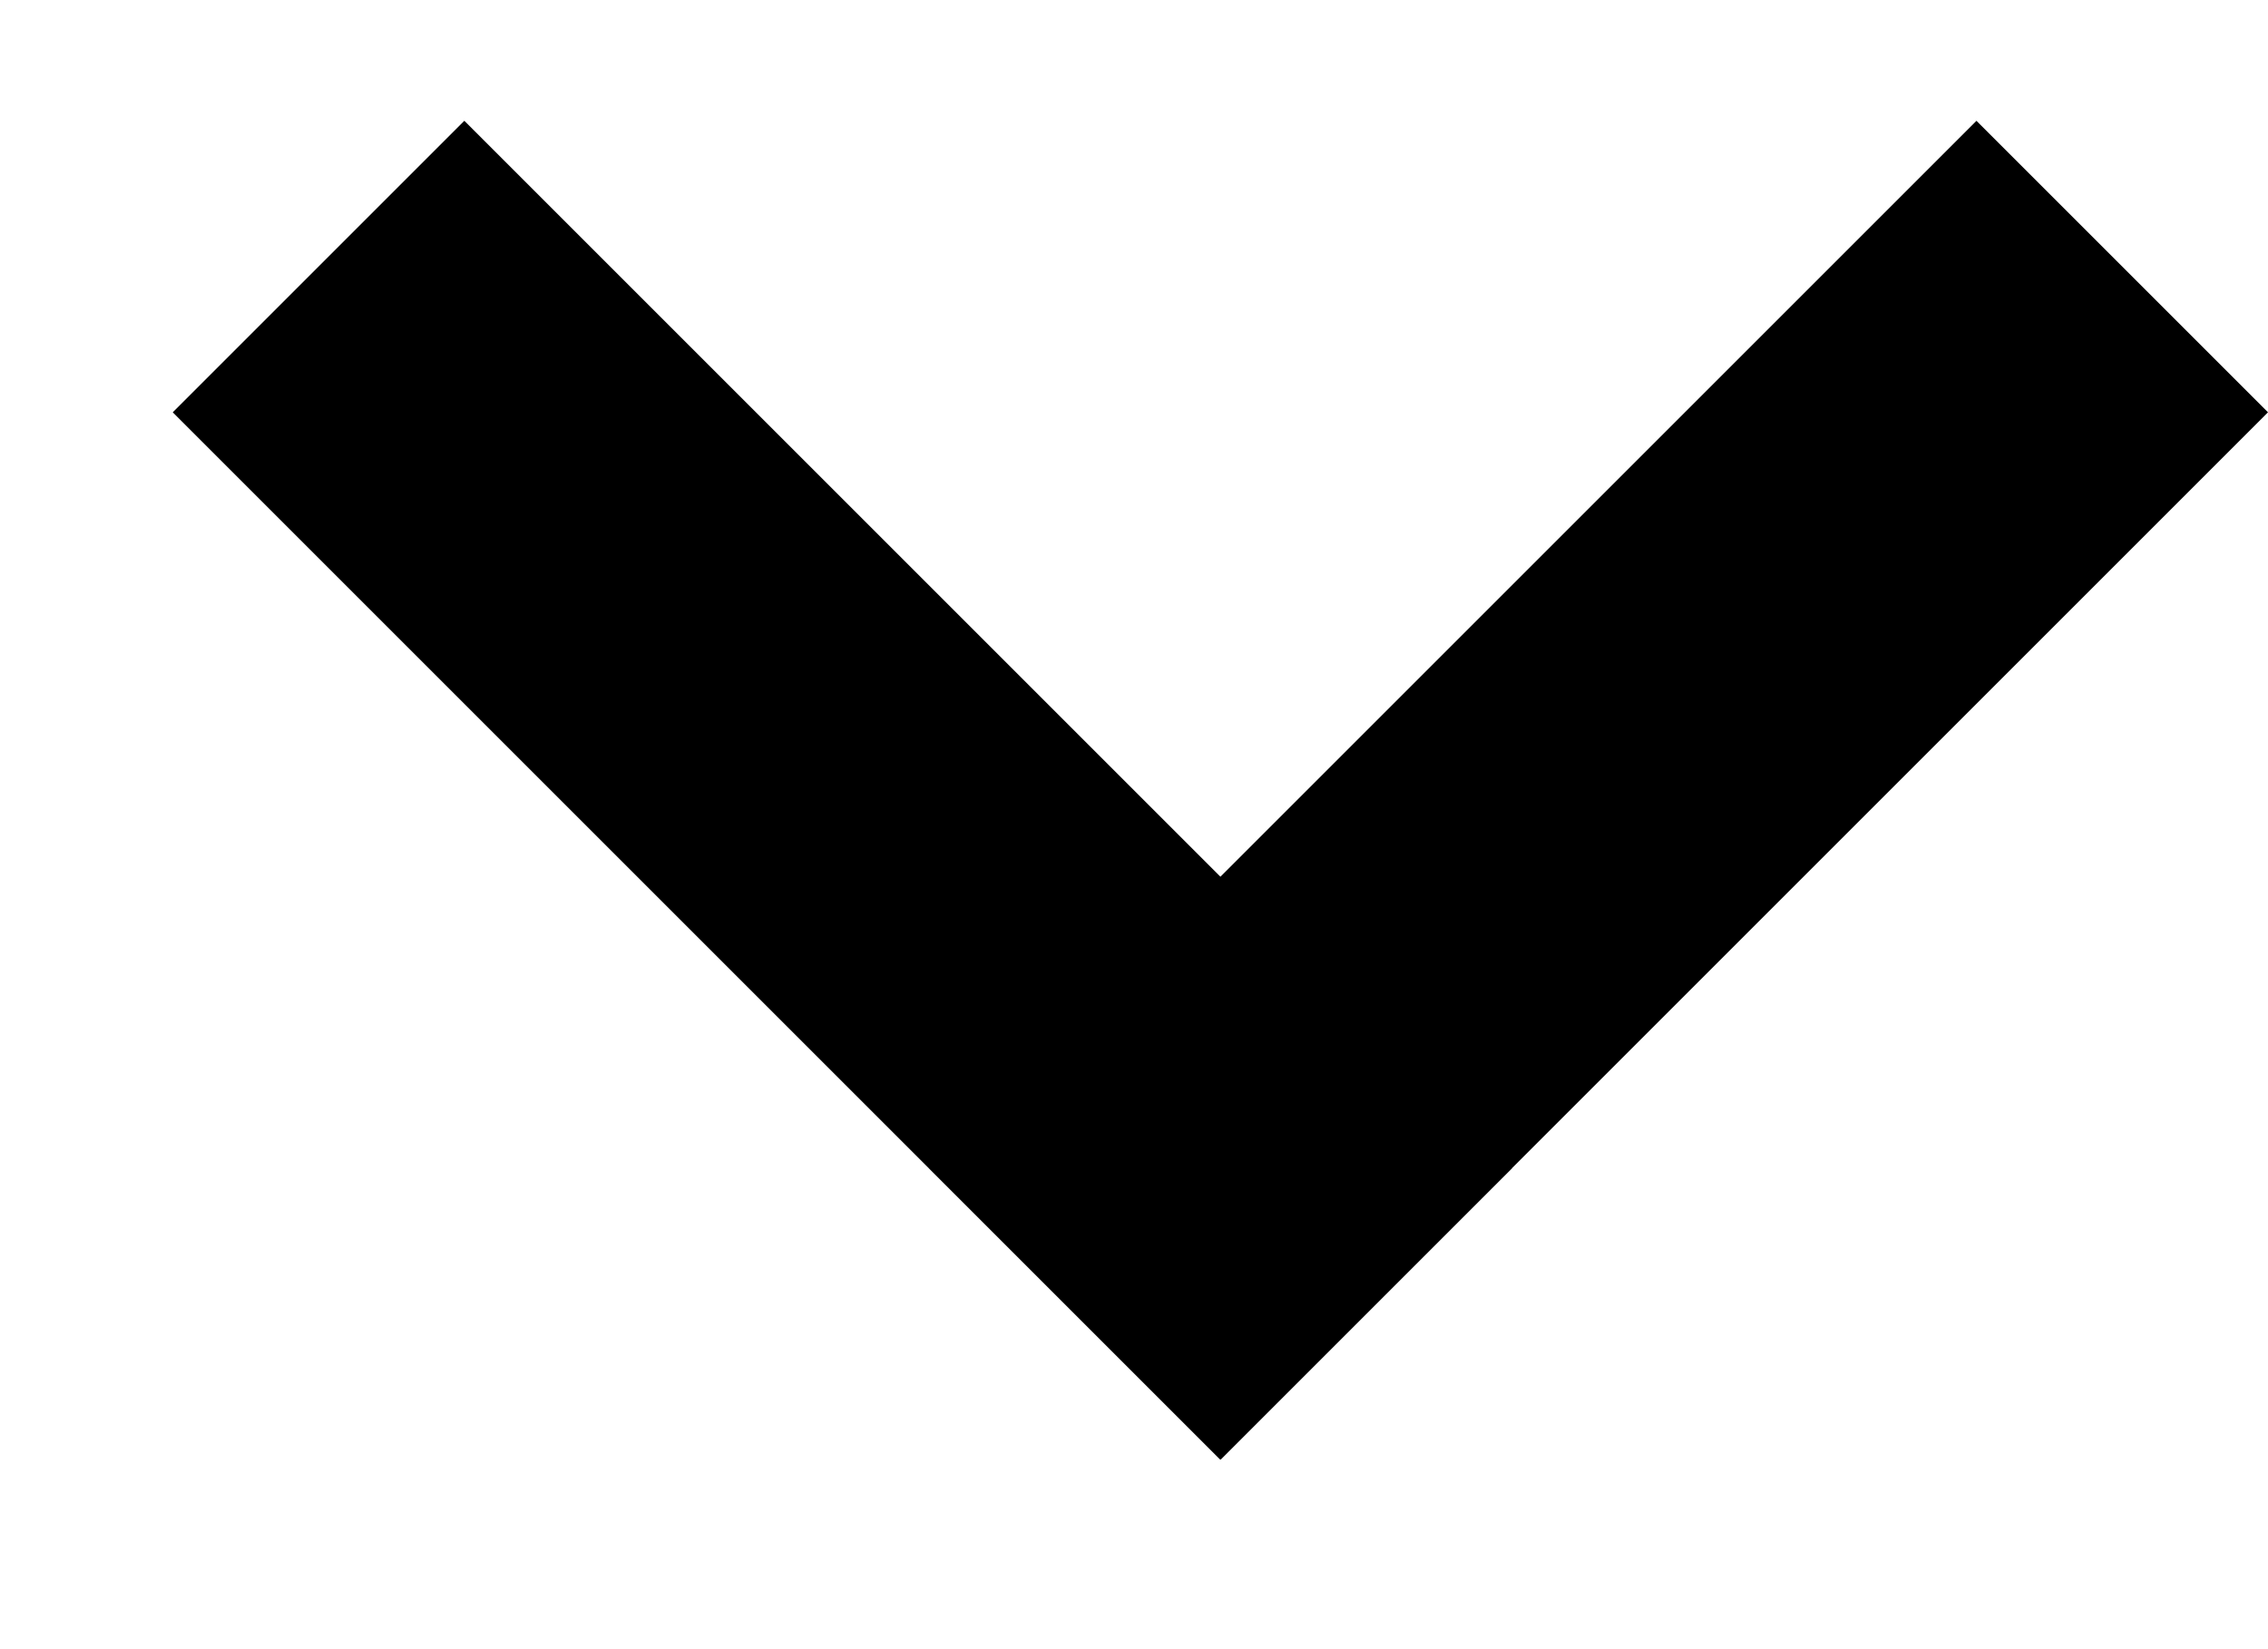
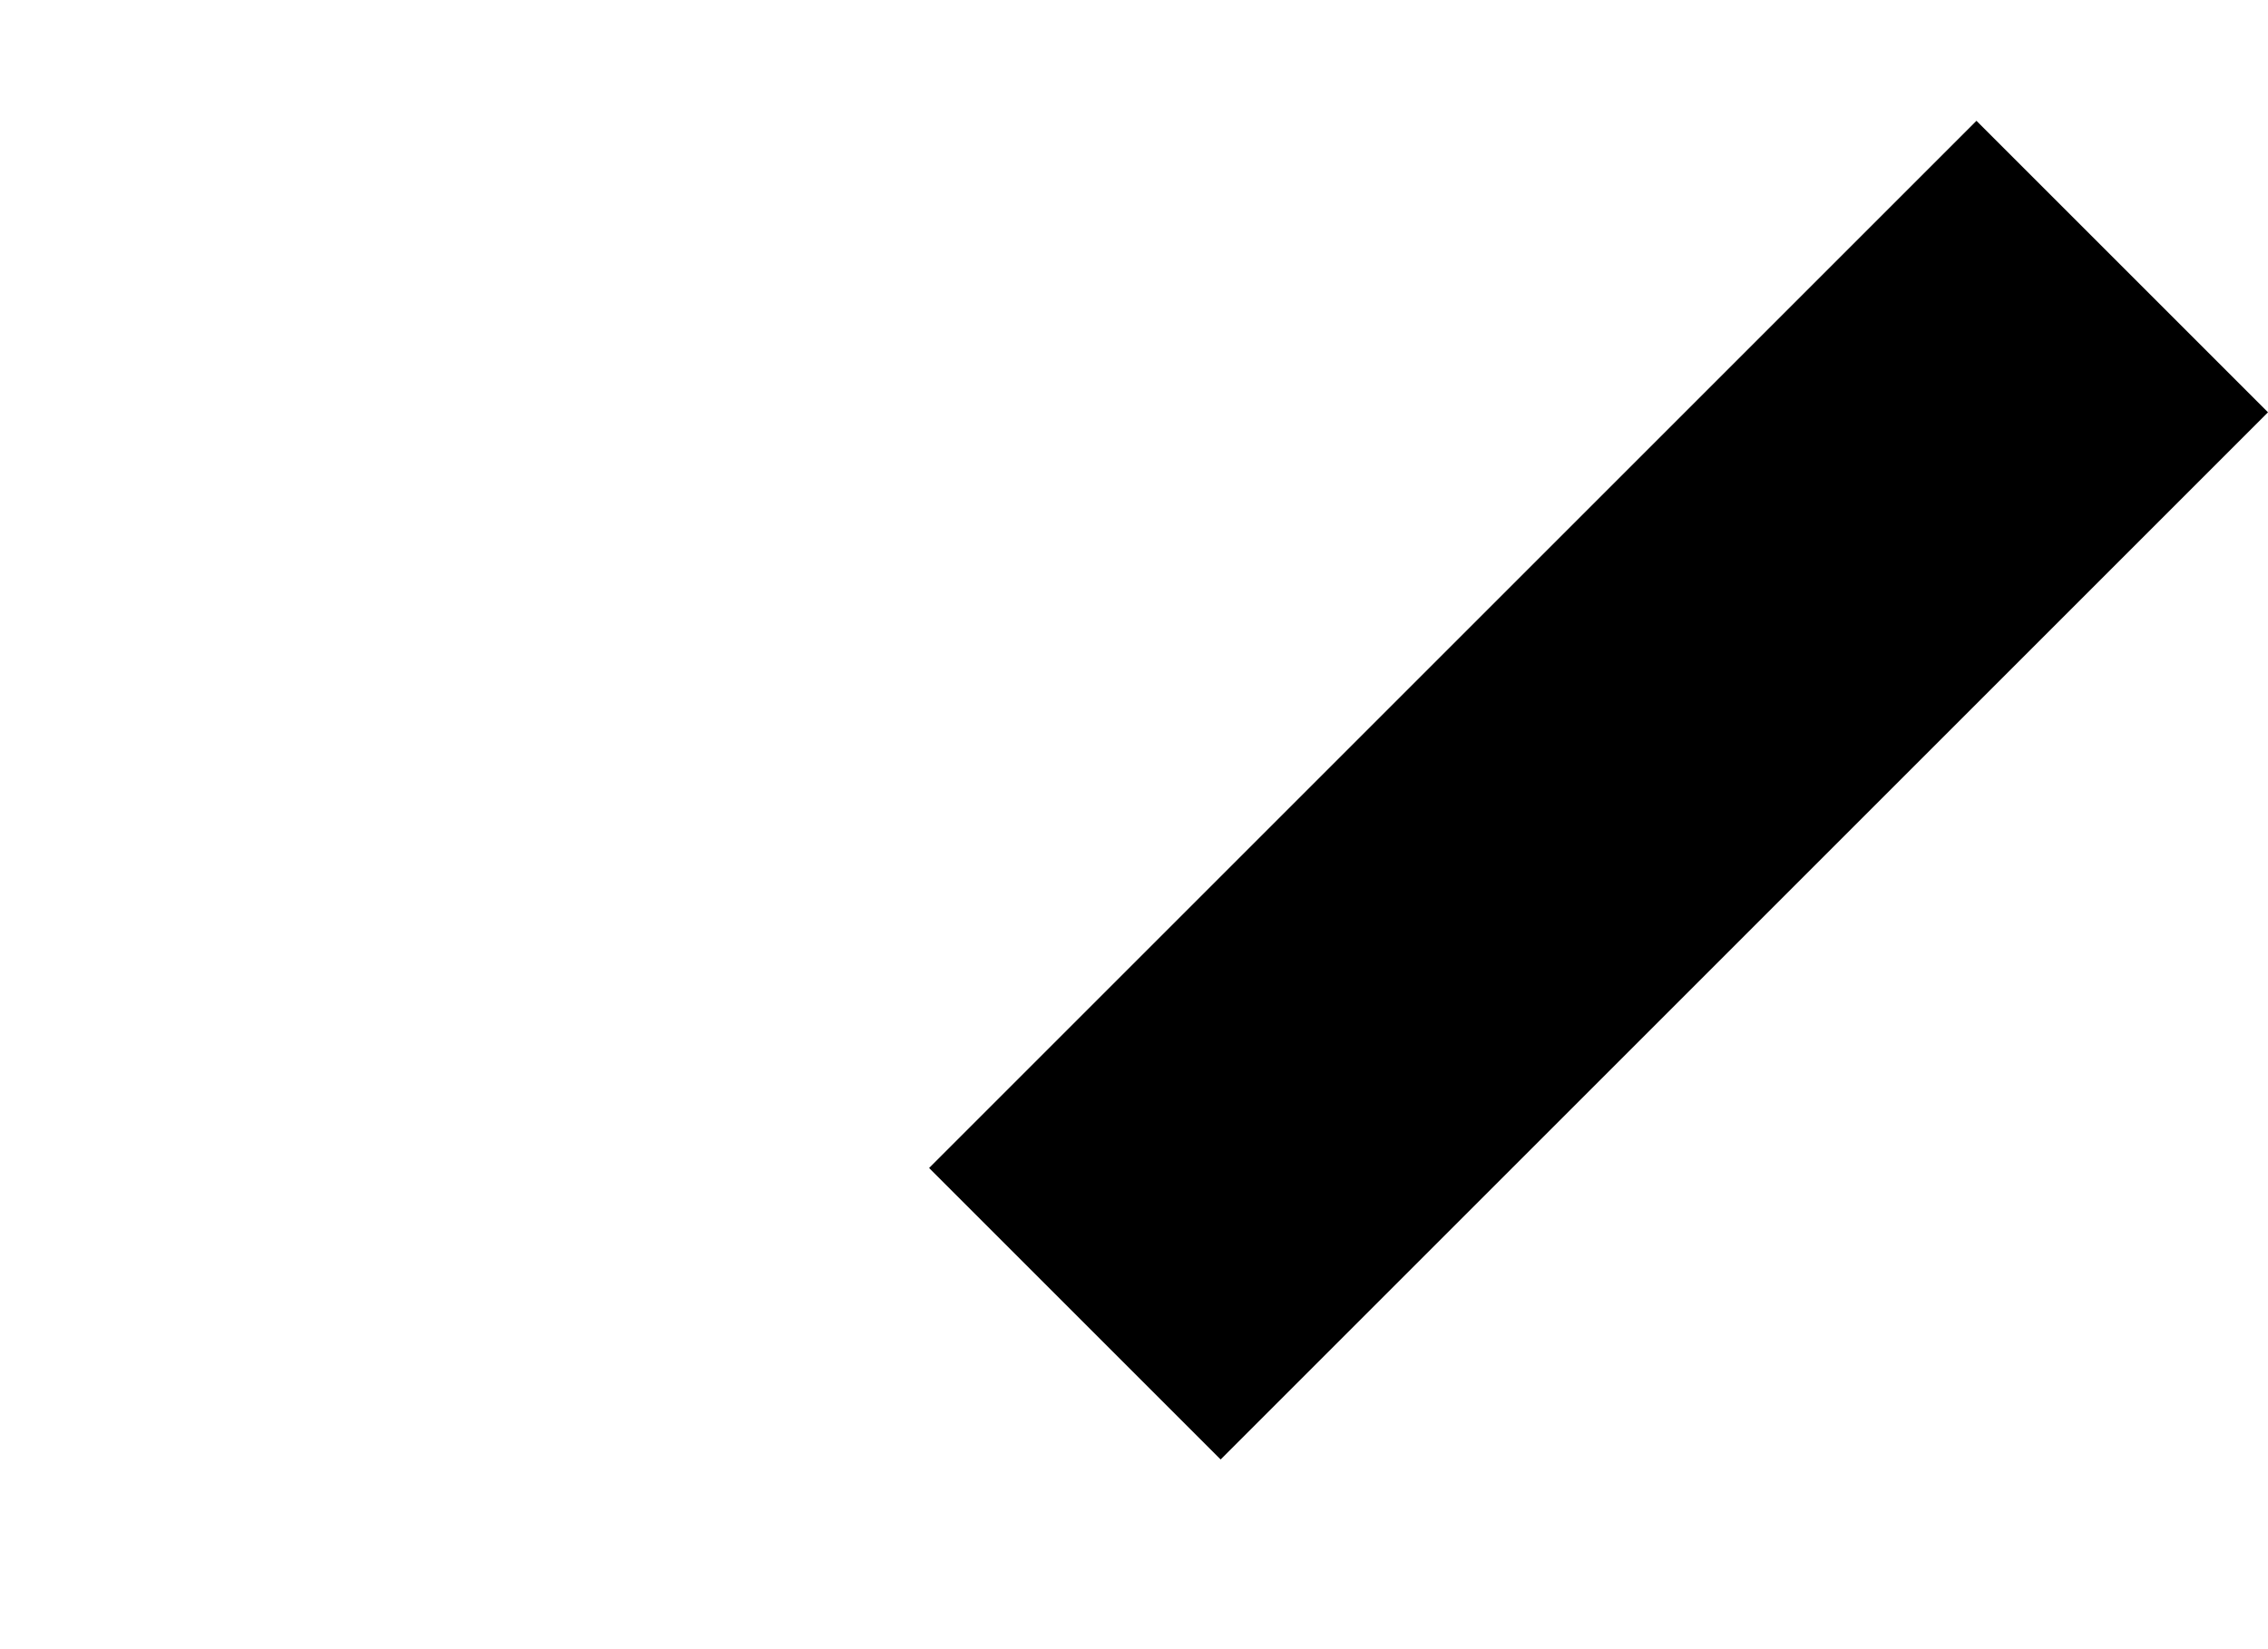
<svg xmlns="http://www.w3.org/2000/svg" width="11" height="8" viewBox="0 0 11 8" fill="none">
  <g id="Flecha">
-     <line id="Line 8" x1="1.545" y1="1.293" x2="6.626" y2="6.374" stroke="black" stroke-width="2" />
    <line id="Line 9" y1="-1" x2="7.185" y2="-1" transform="matrix(-0.707 0.707 0.707 0.707 11 2)" stroke="black" stroke-width="2" />
  </g>
</svg>